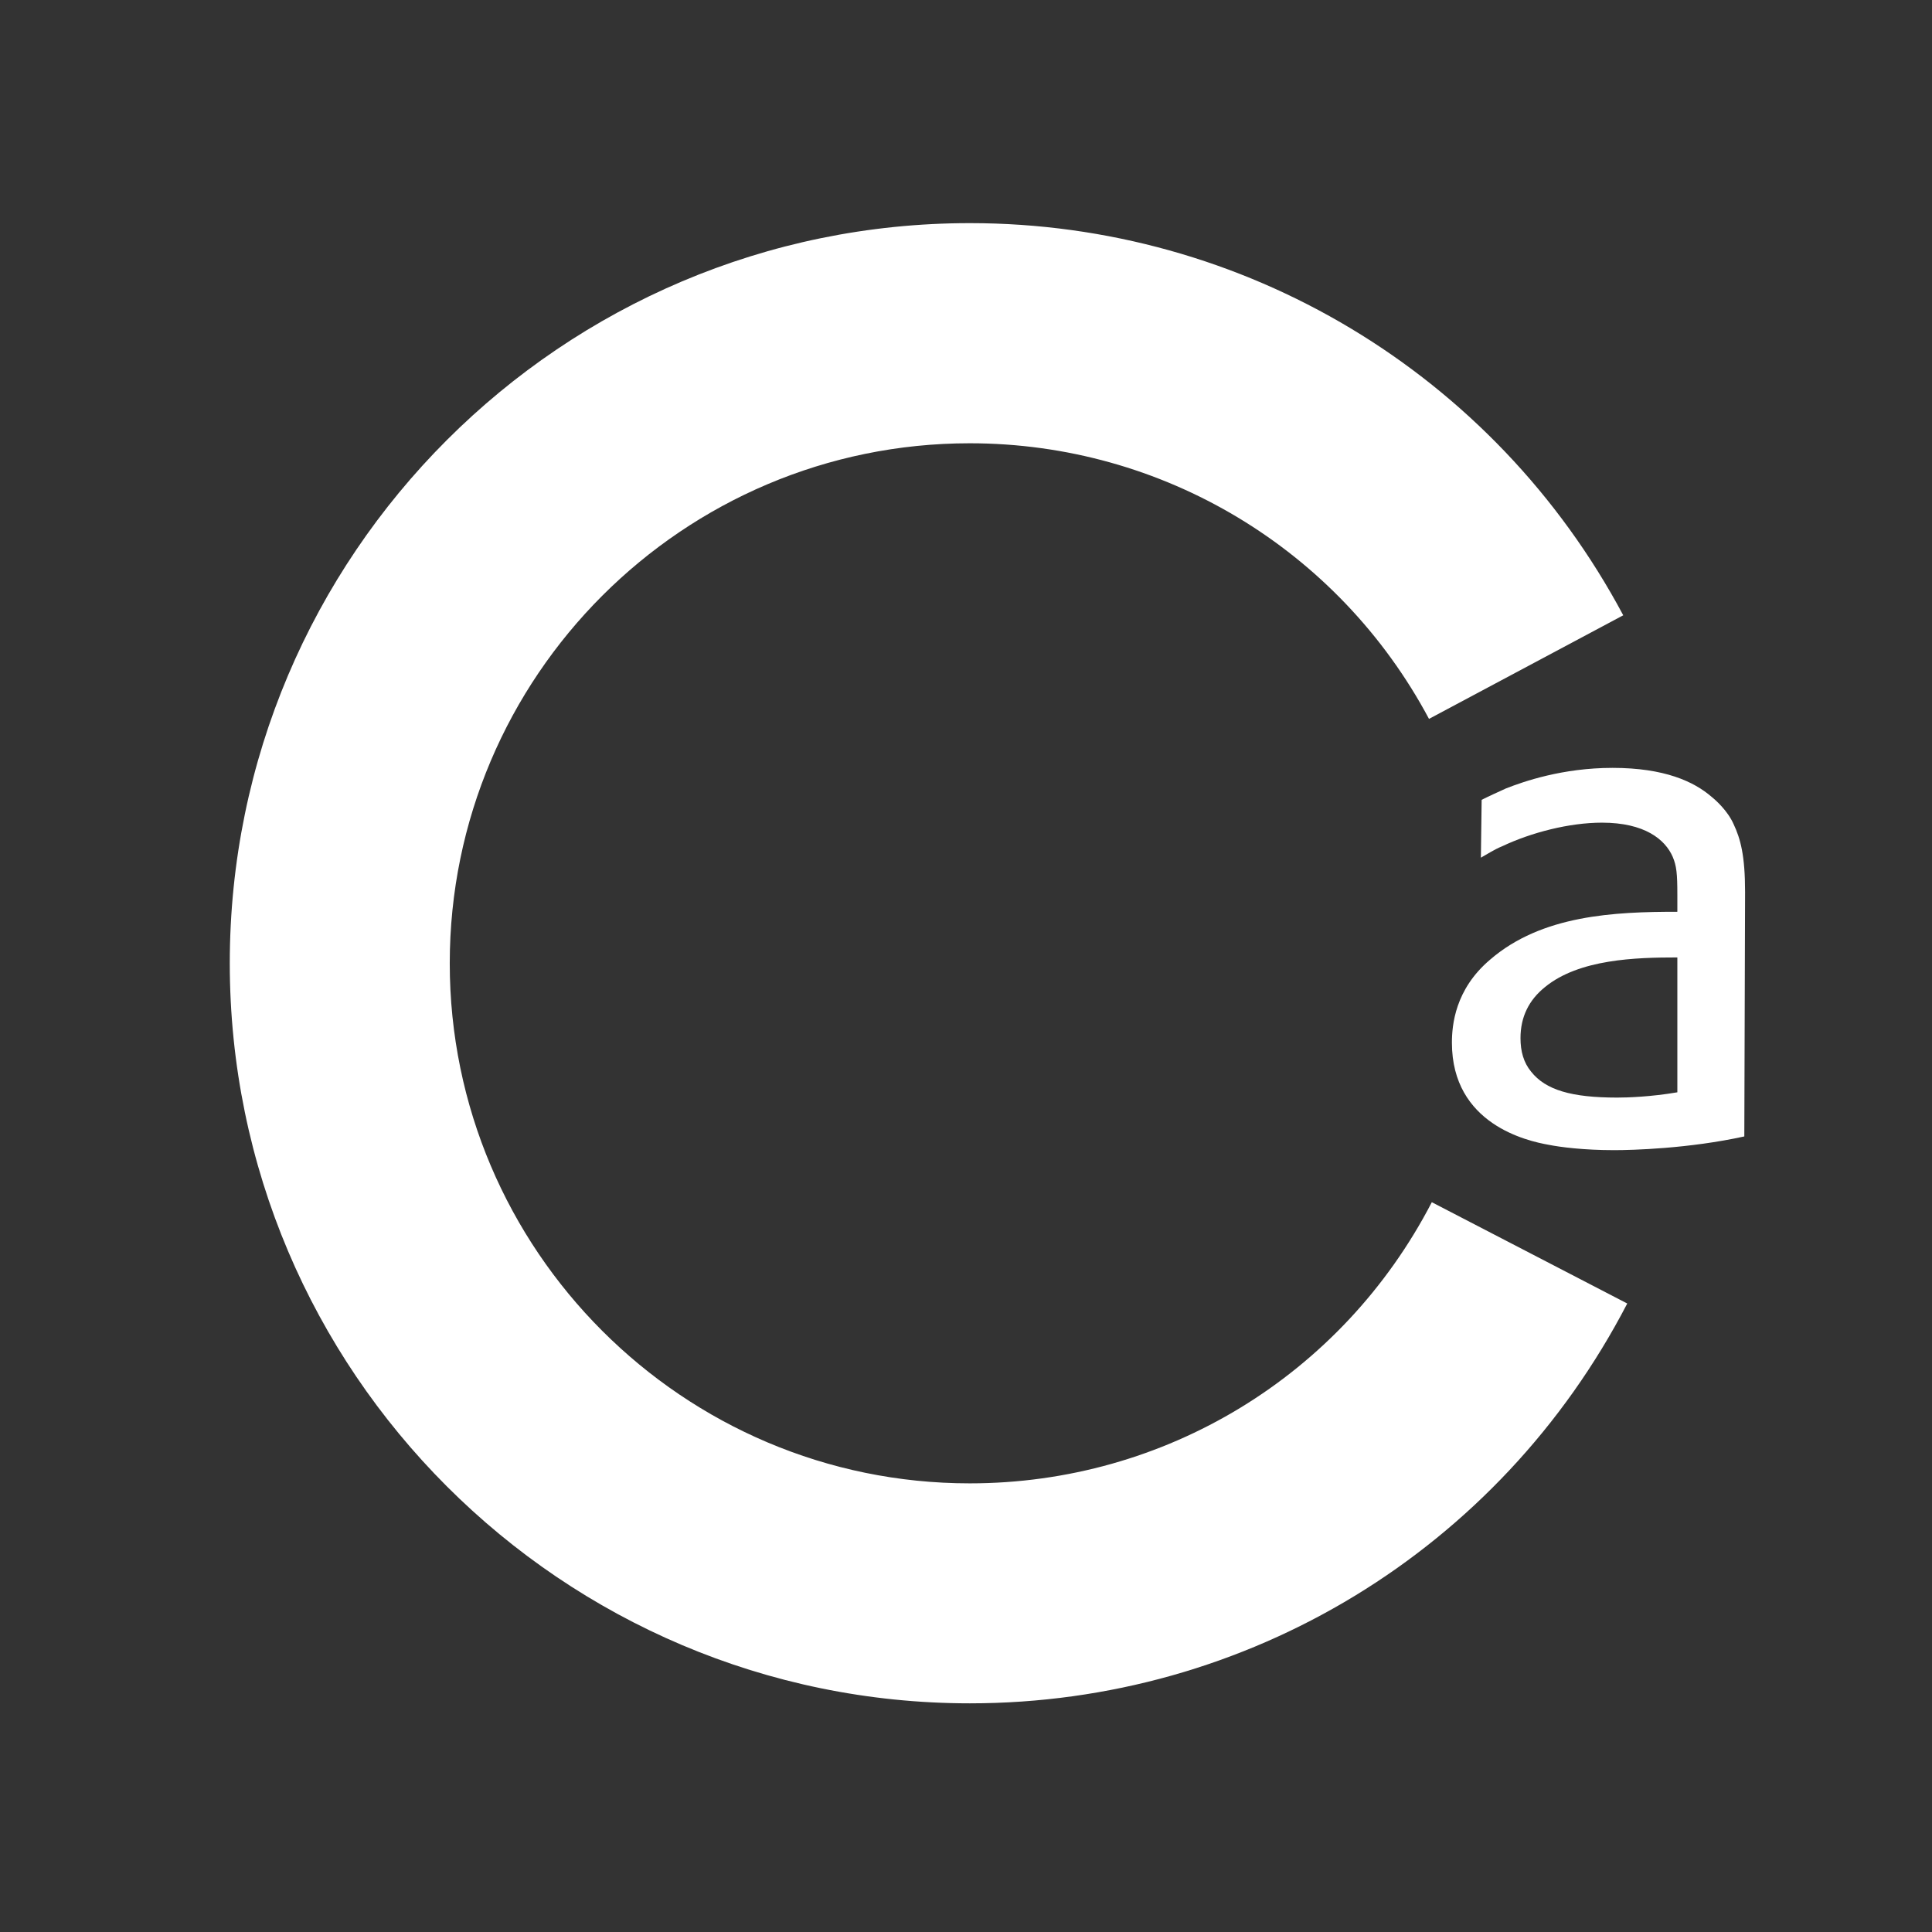
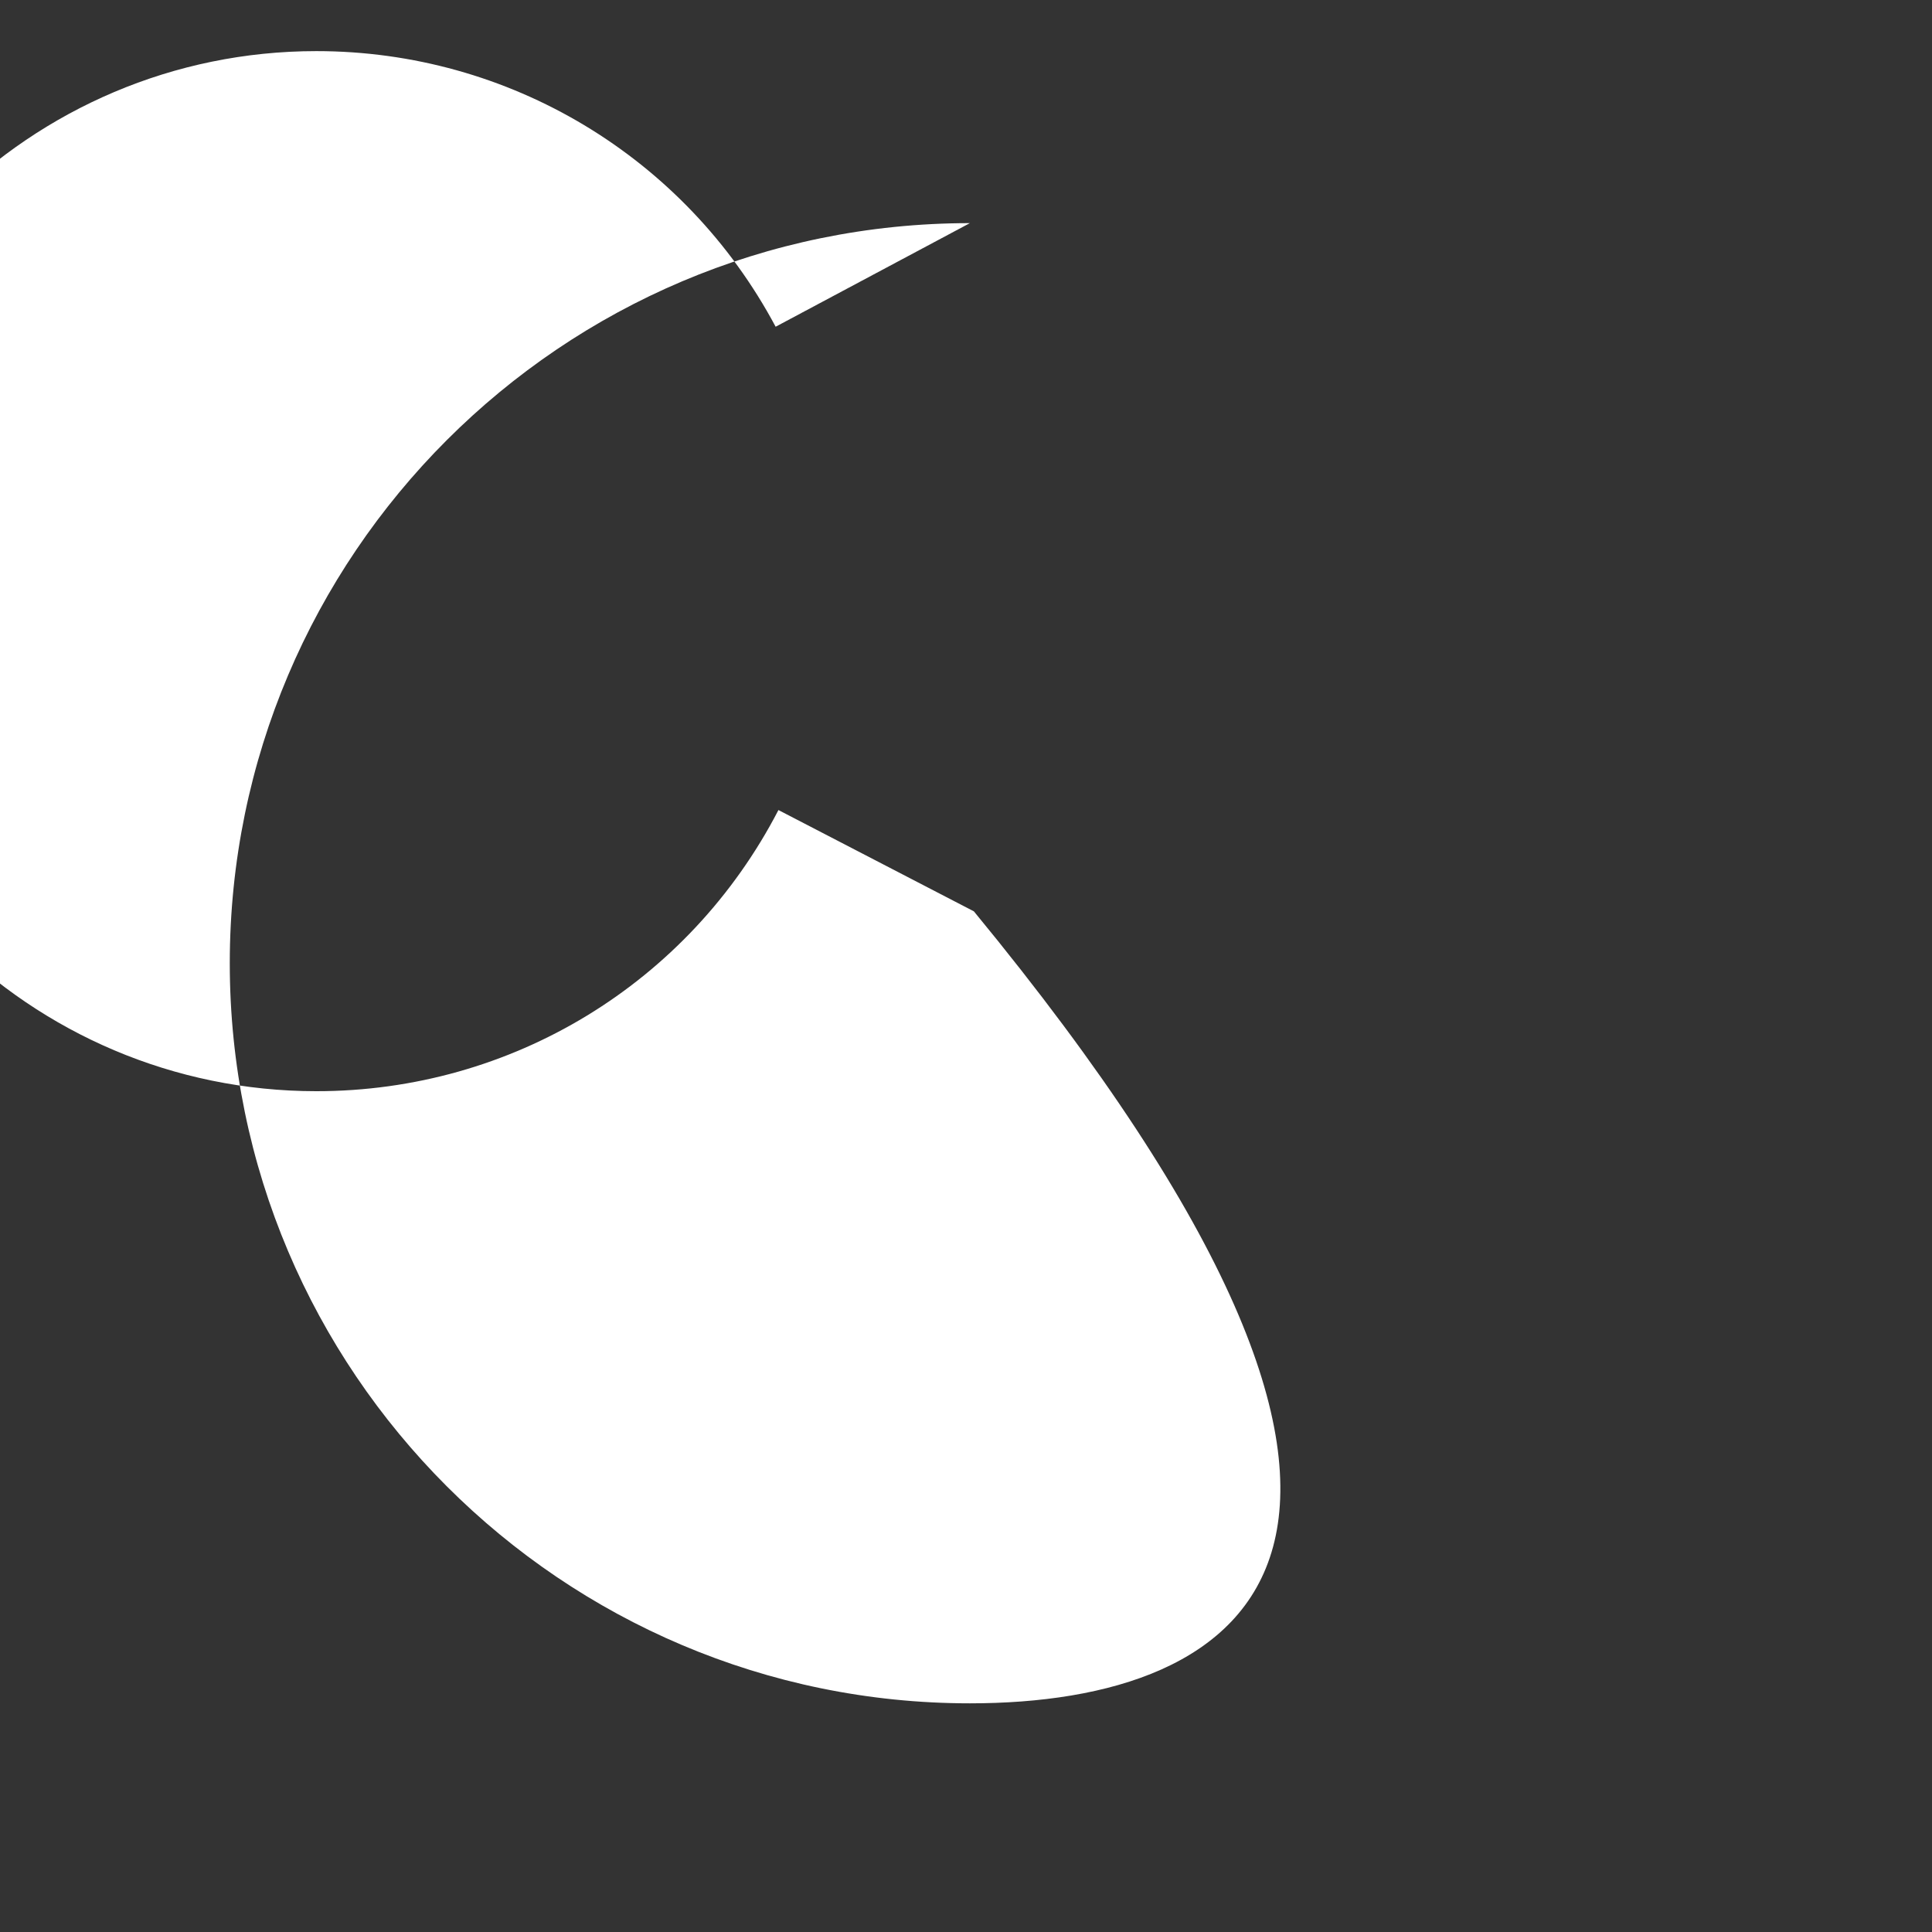
<svg xmlns="http://www.w3.org/2000/svg" version="1.1" id="Art" x="0px" y="0px" viewBox="0 0 226.77 226.77" style="enable-background:new 0 0 226.77 226.77;" xml:space="preserve">
  <rect x="0" y="0" width="226.77" height="226.77" fill="#333333" stroke="none" />
  <style type="text/css">
	.st0{fill:#CACAC9;}
	.st1{fill:#FFFFFF;}
	.st2{opacity:0.2;}
	.st3{fill:#FDE8DE;}
	.st4{fill:#CACAC9;}
</style>
  <g>
    <g>
-       <path class="st1" d="M113.84,199.93c-47.9,0-86.87-38.97-86.87-86.87c0-47.91,38.97-86.87,86.87-86.87    c32.16,0,61.55,17.64,76.69,46.03l-22.8,12.16c-10.65-19.96-31.3-32.35-53.9-32.35c-33.66,0-61.04,27.38-61.04,61.04    c0,33.65,27.38,61.04,61.04,61.04c22.9,0,43.68-12.64,54.23-33l22.94,11.89C175.99,181.94,146.43,199.93,113.84,199.93" />
-       <path class="st1" d="M196.88,112.38c-4.83,0-11.53,0.18-15.55,3.49c-1.88,1.52-2.86,3.49-2.86,5.99c0,1.52,0.36,2.86,1.25,3.93    c1.7,2.15,4.74,3.04,10.1,3.04c1.25,0,3.93-0.09,7.06-0.62V112.38z M173.91,93.88c0.89-0.45,1.88-0.89,2.86-1.34    c2.05-0.8,6.61-2.41,12.51-2.41c6.08,0,9.56,1.61,11.62,3.4c0.45,0.36,1.88,1.61,2.59,3.22c0.8,1.7,1.34,3.66,1.34,7.95    l-0.09,28.69c-6.52,1.43-13.14,1.61-15.28,1.61c-3.58,0-6.35-0.36-7.69-0.63c-2.5-0.44-11.35-2.41-11.35-11.98    c0-2.05,0.36-6.26,4.47-9.74c6.08-5.27,14.66-5.63,21.99-5.63v-1.97c0-2.5-0.09-3.4-0.54-4.47c-0.89-2.06-3.31-4.02-8.31-4.02    c-3.84,0-8.31,1.16-11.71,2.77c-0.89,0.36-1.7,0.89-2.5,1.34L173.91,93.88z" />
+       <path class="st1" d="M113.84,199.93c-47.9,0-86.87-38.97-86.87-86.87c0-47.91,38.97-86.87,86.87-86.87    l-22.8,12.16c-10.65-19.96-31.3-32.35-53.9-32.35c-33.66,0-61.04,27.38-61.04,61.04    c0,33.65,27.38,61.04,61.04,61.04c22.9,0,43.68-12.64,54.23-33l22.94,11.89C175.99,181.94,146.43,199.93,113.84,199.93" />
    </g>
  </g>
</svg>